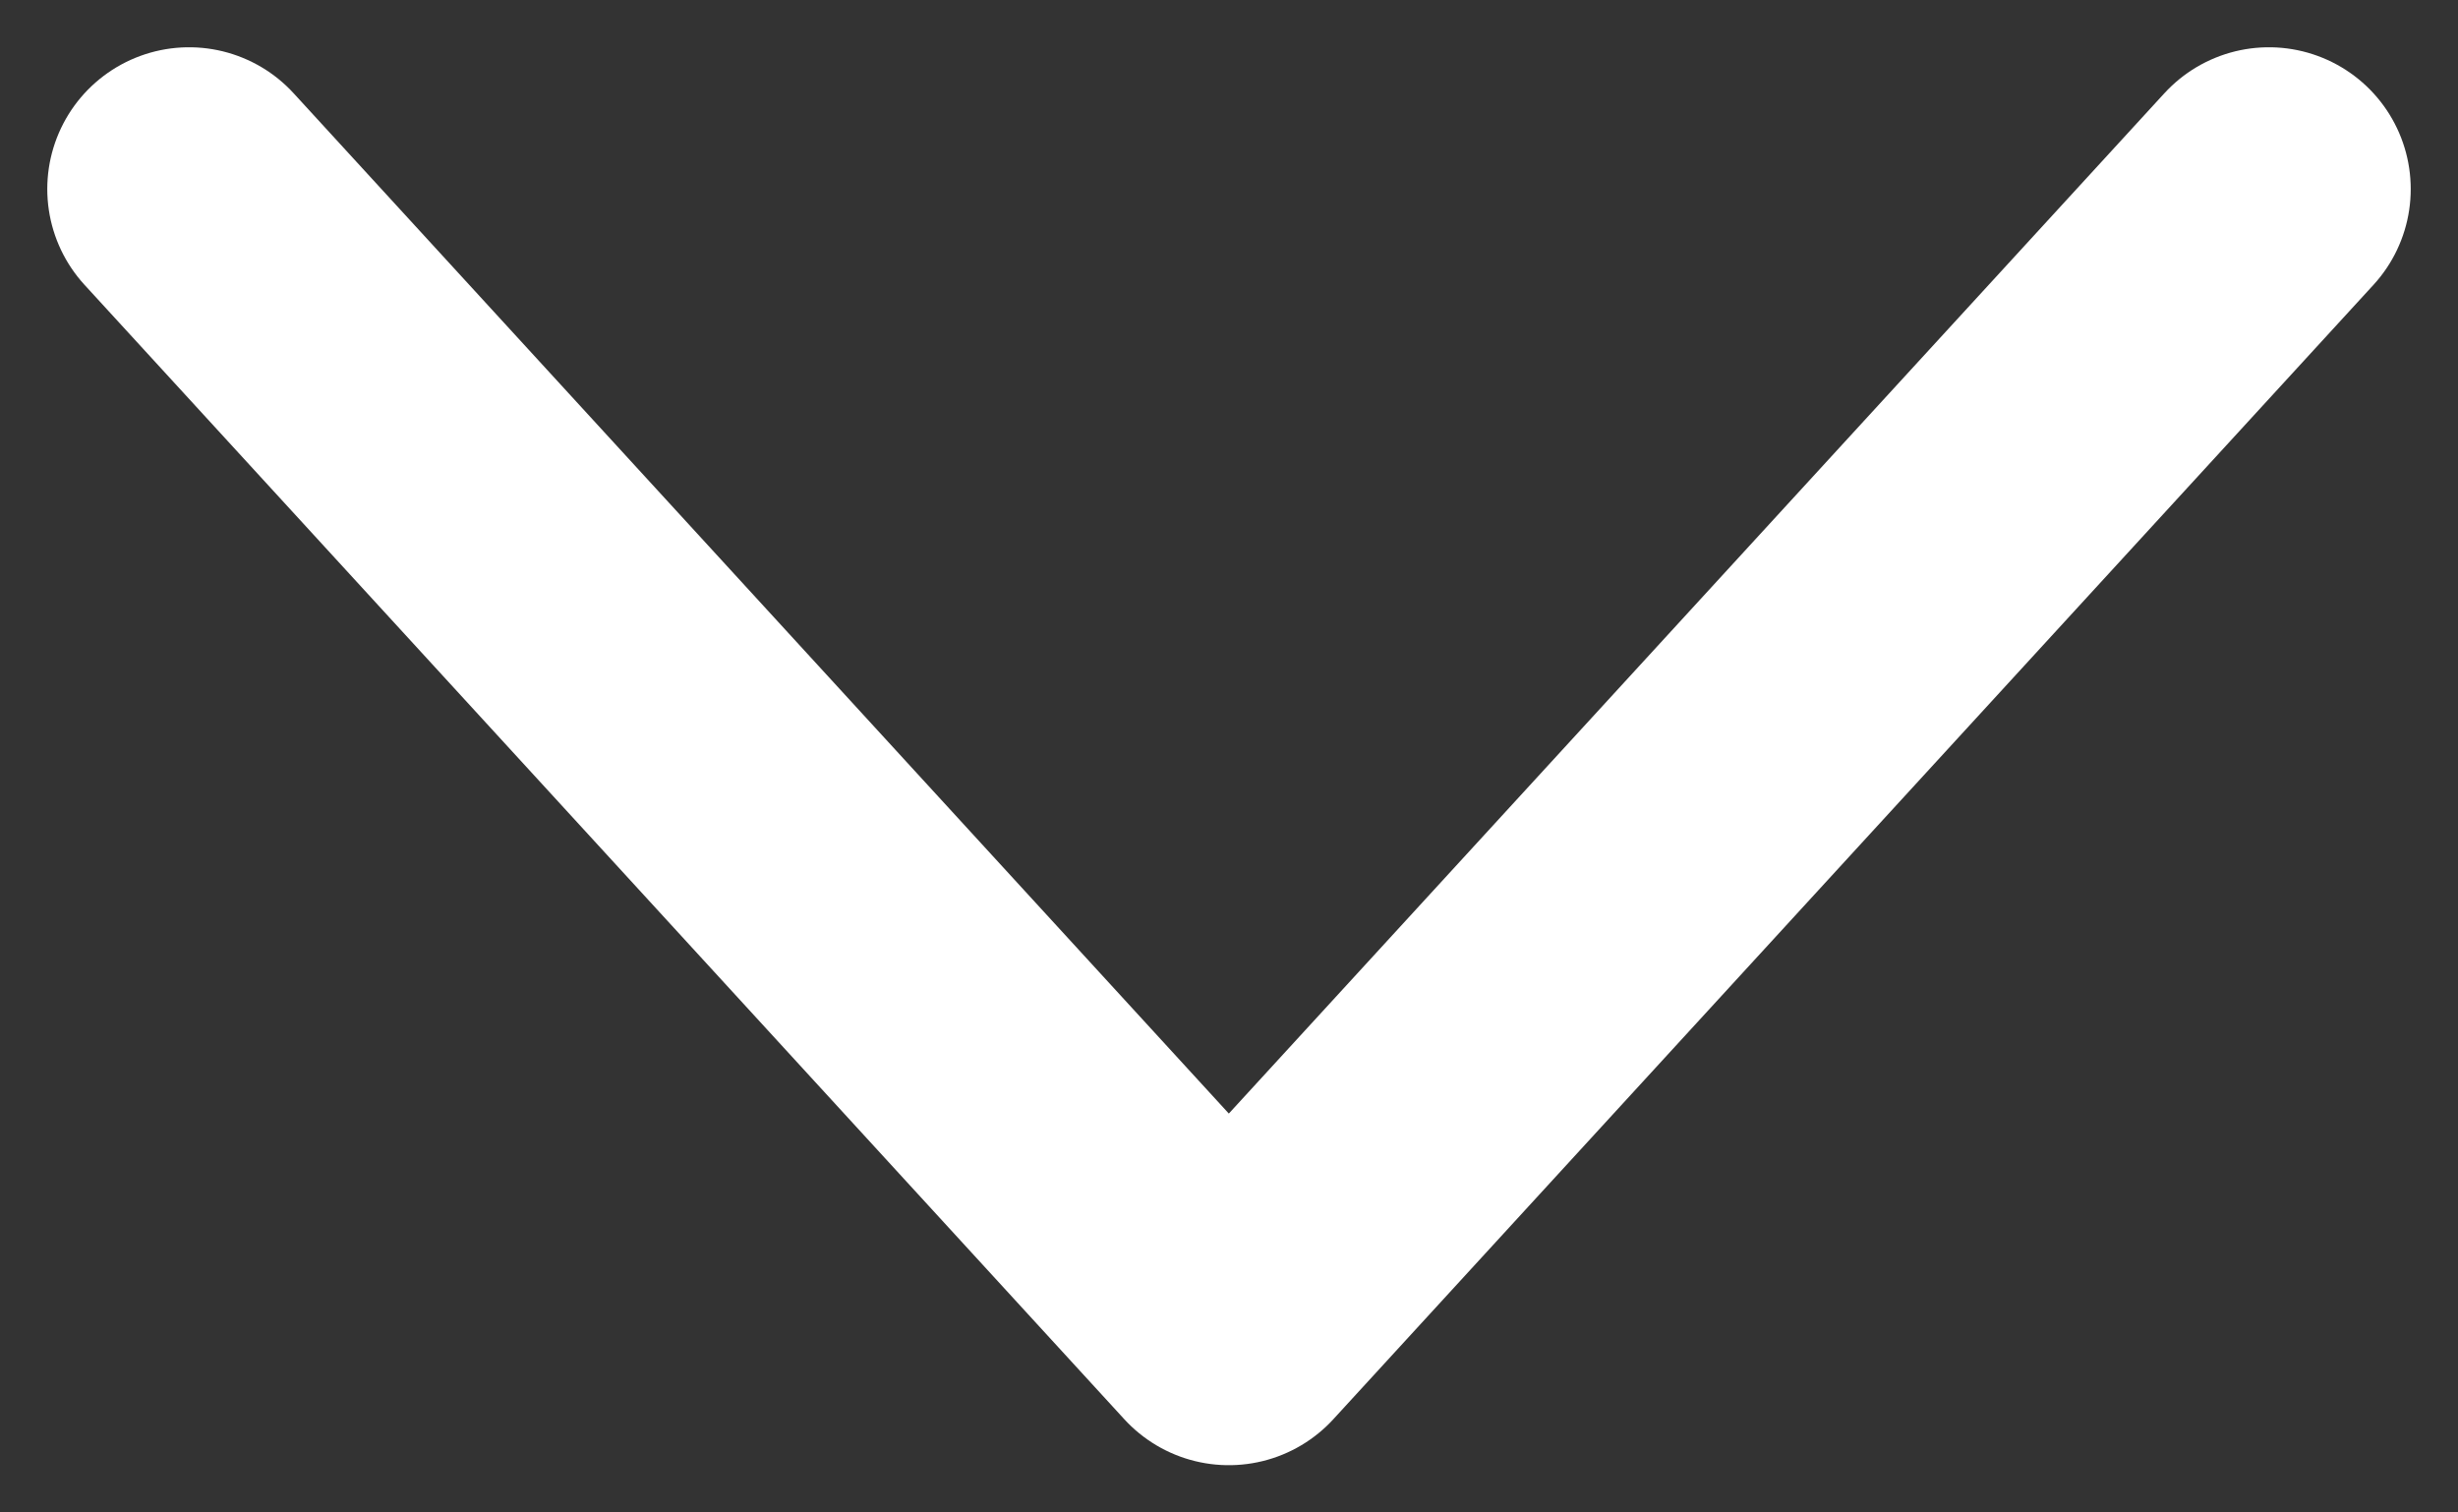
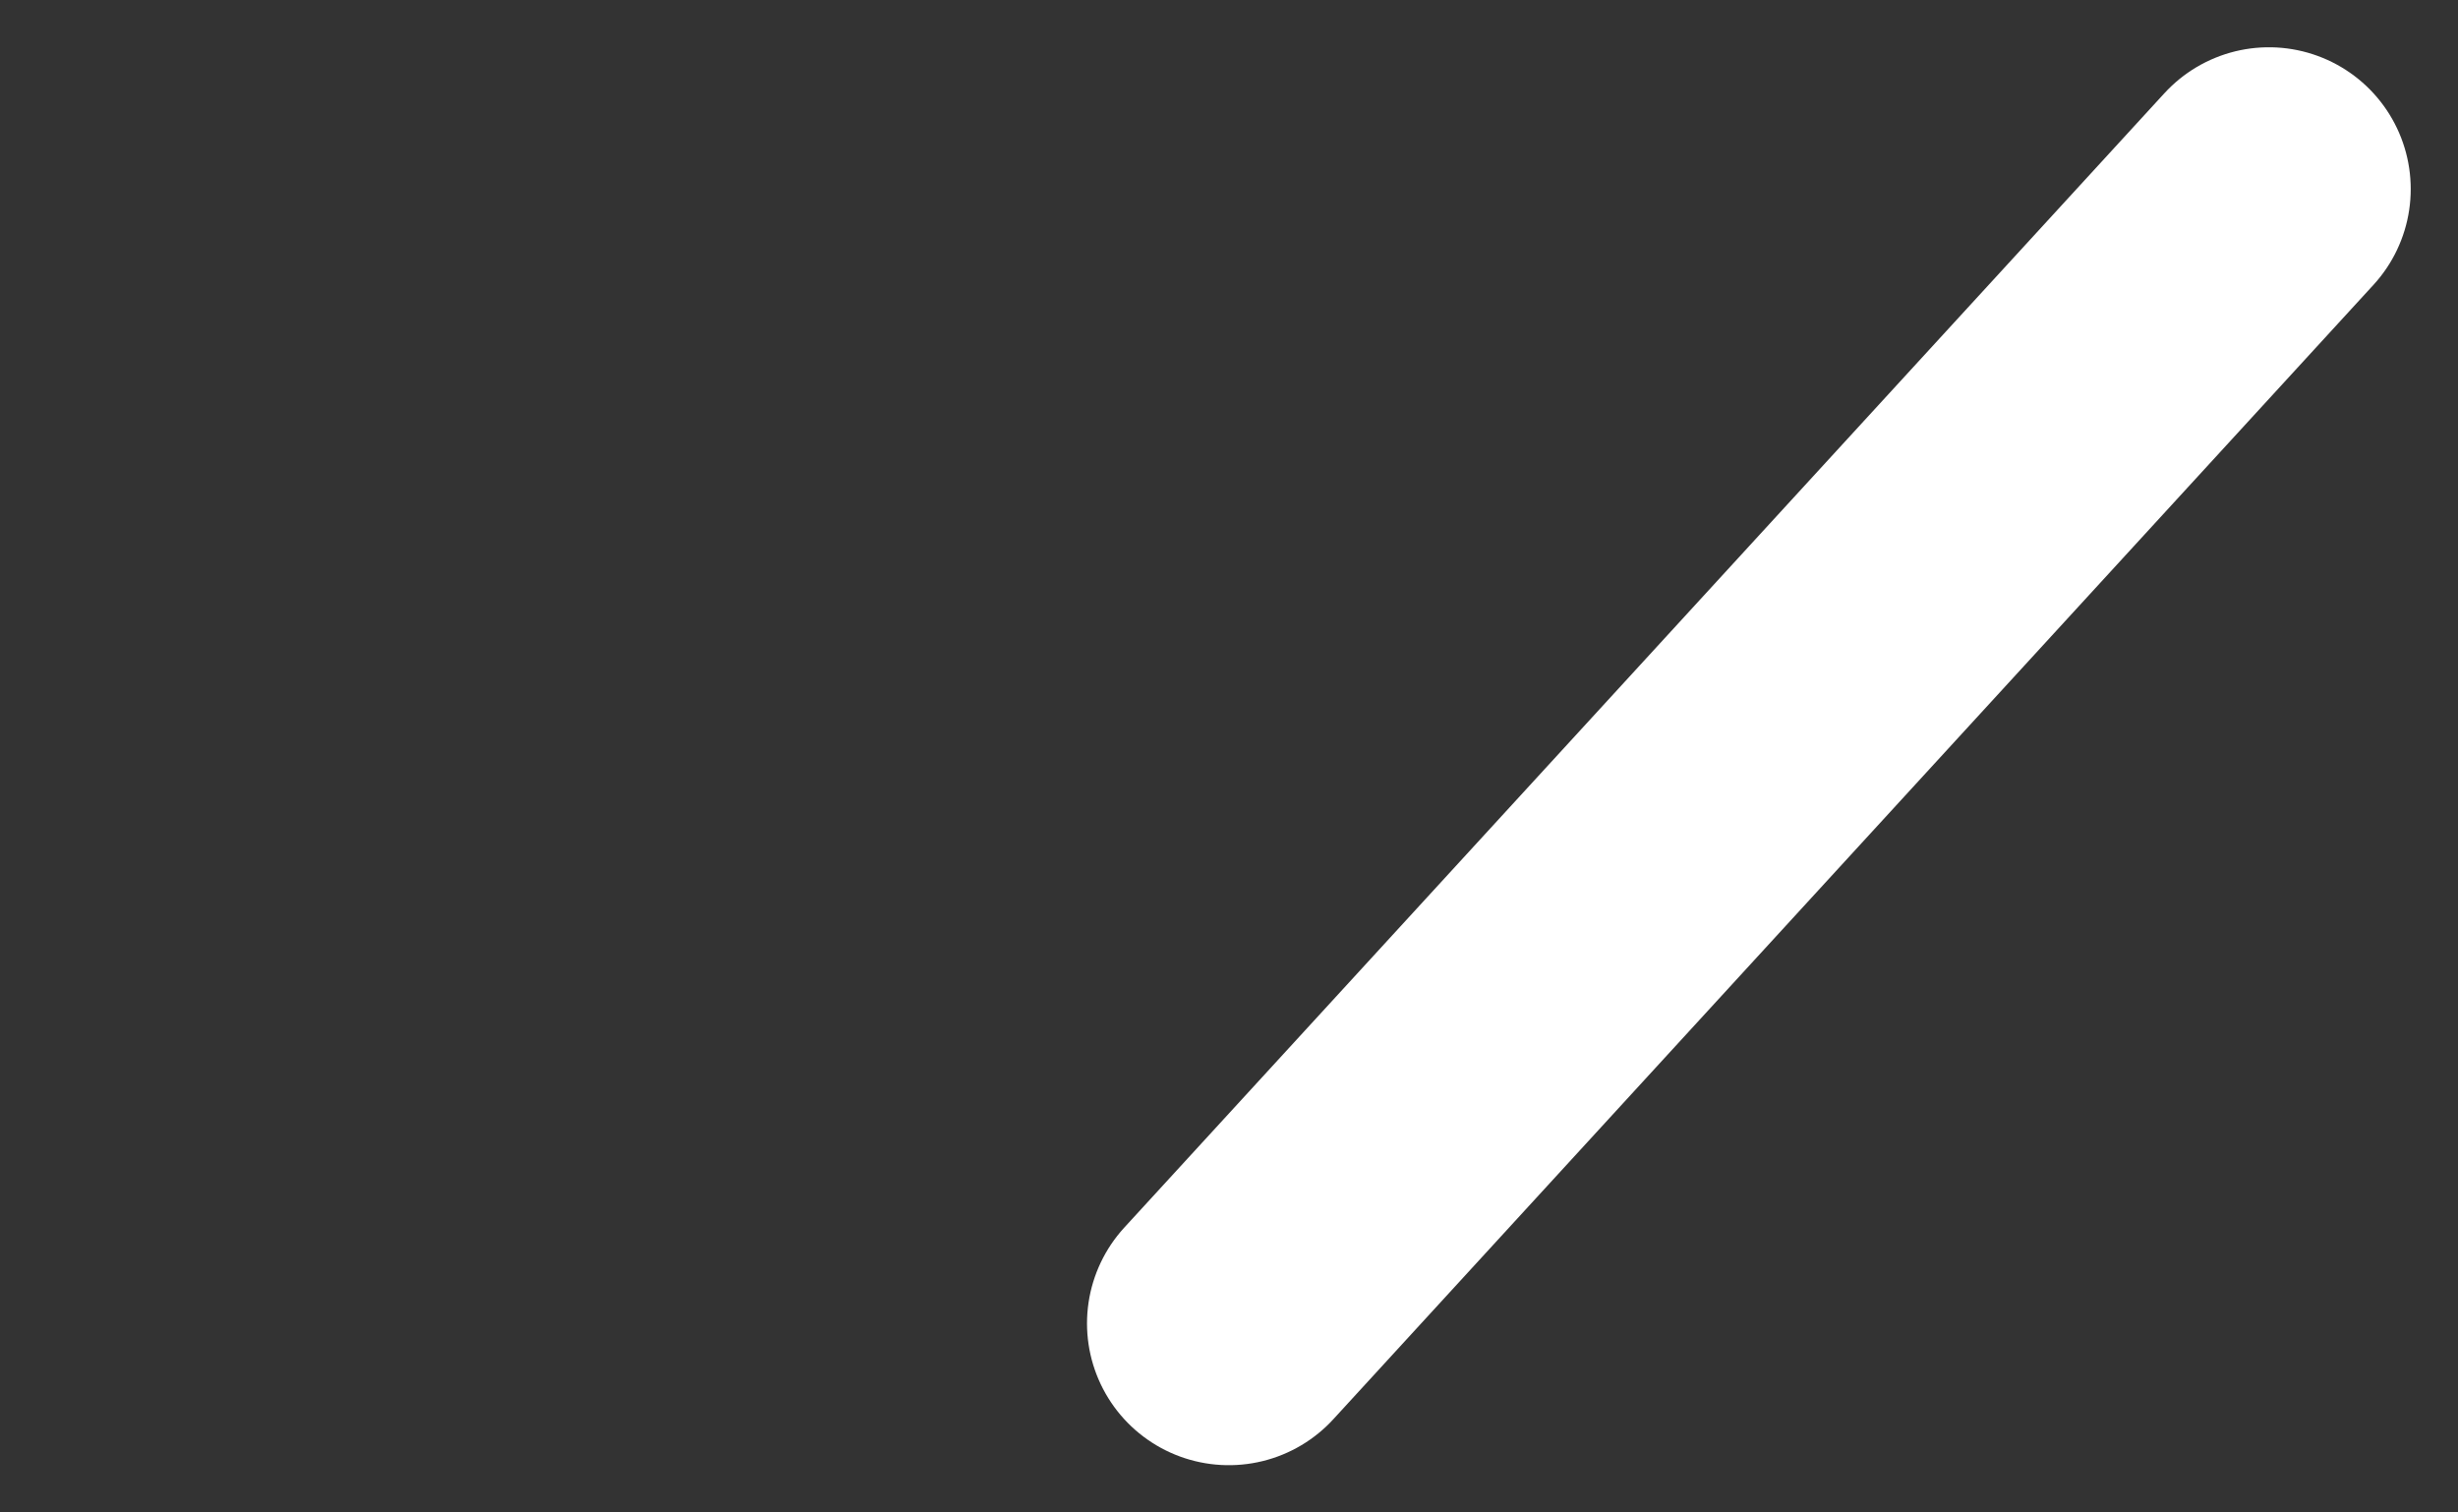
<svg xmlns="http://www.w3.org/2000/svg" width="13" height="8" viewBox="0 0 13 8" fill="none">
  <rect x="0" y="0" width="13" height="8" fill="#333333" stroke="none" />
-   <path d="M12 1L6.499 7L1 1" stroke="#ffffff" stroke-width="1.5" stroke-linecap="round" stroke-linejoin="round" />
+   <path d="M12 1L6.499 7" stroke="#ffffff" stroke-width="1.5" stroke-linecap="round" stroke-linejoin="round" />
</svg>